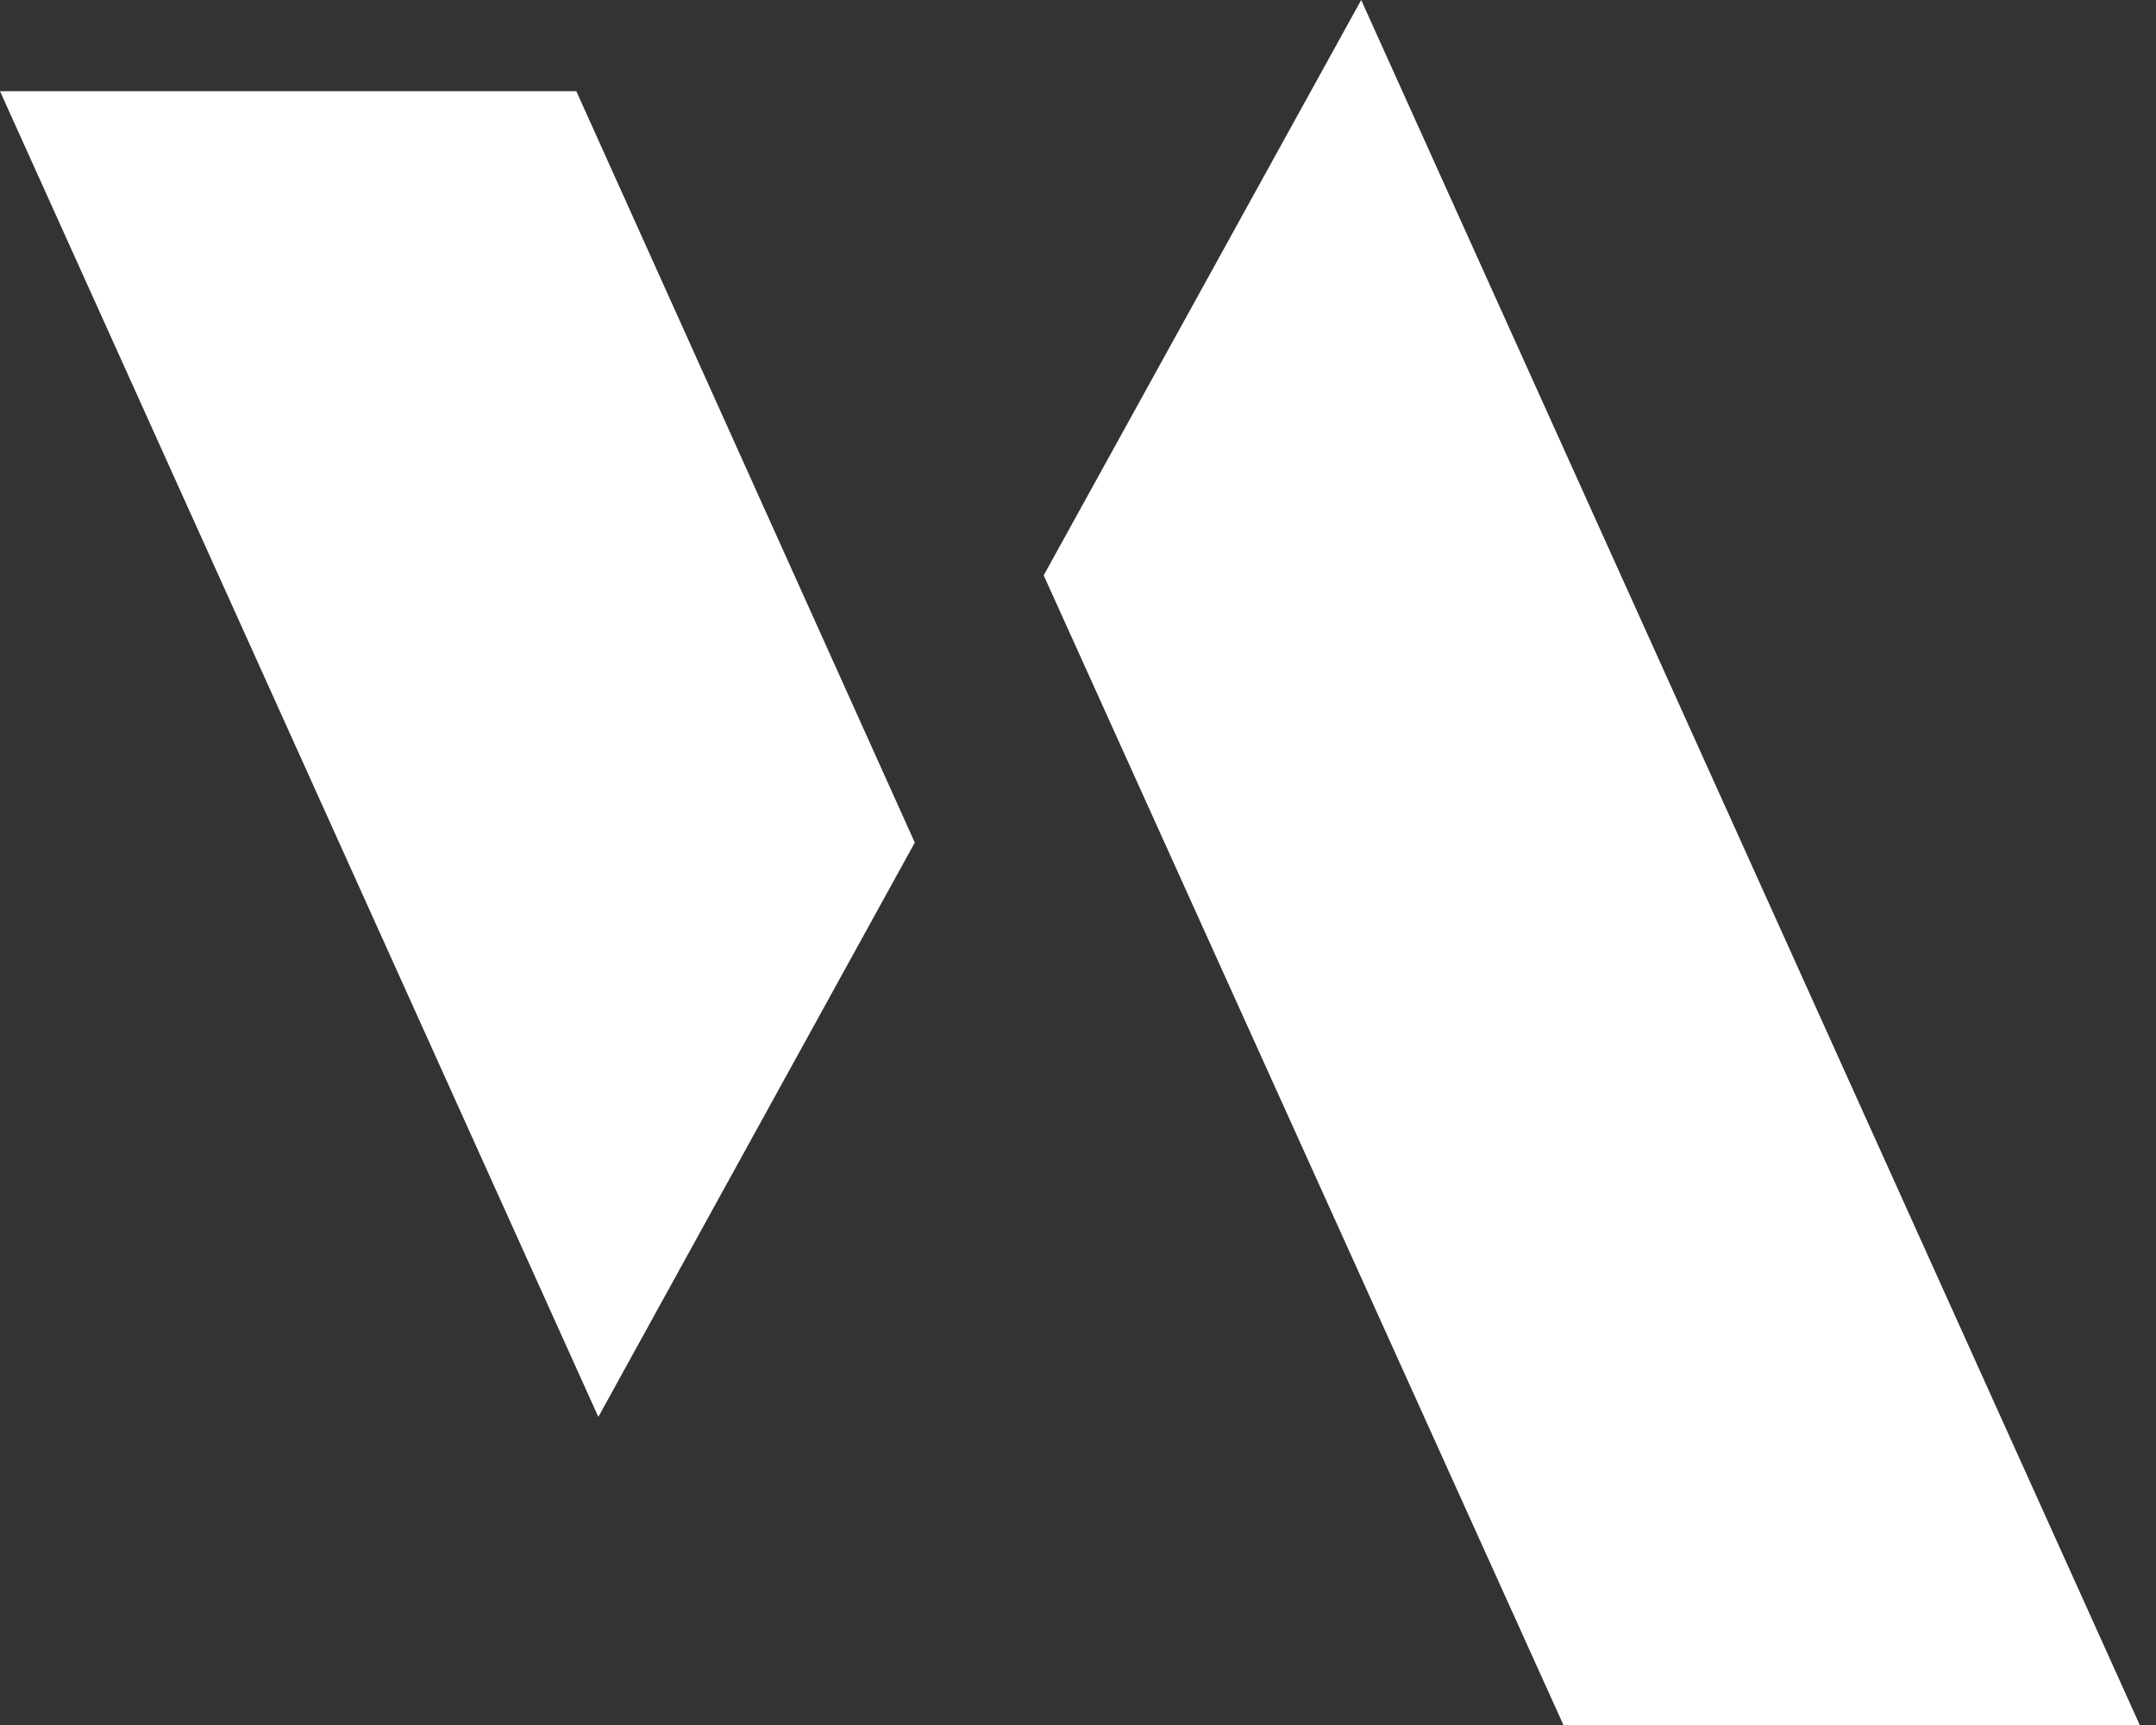
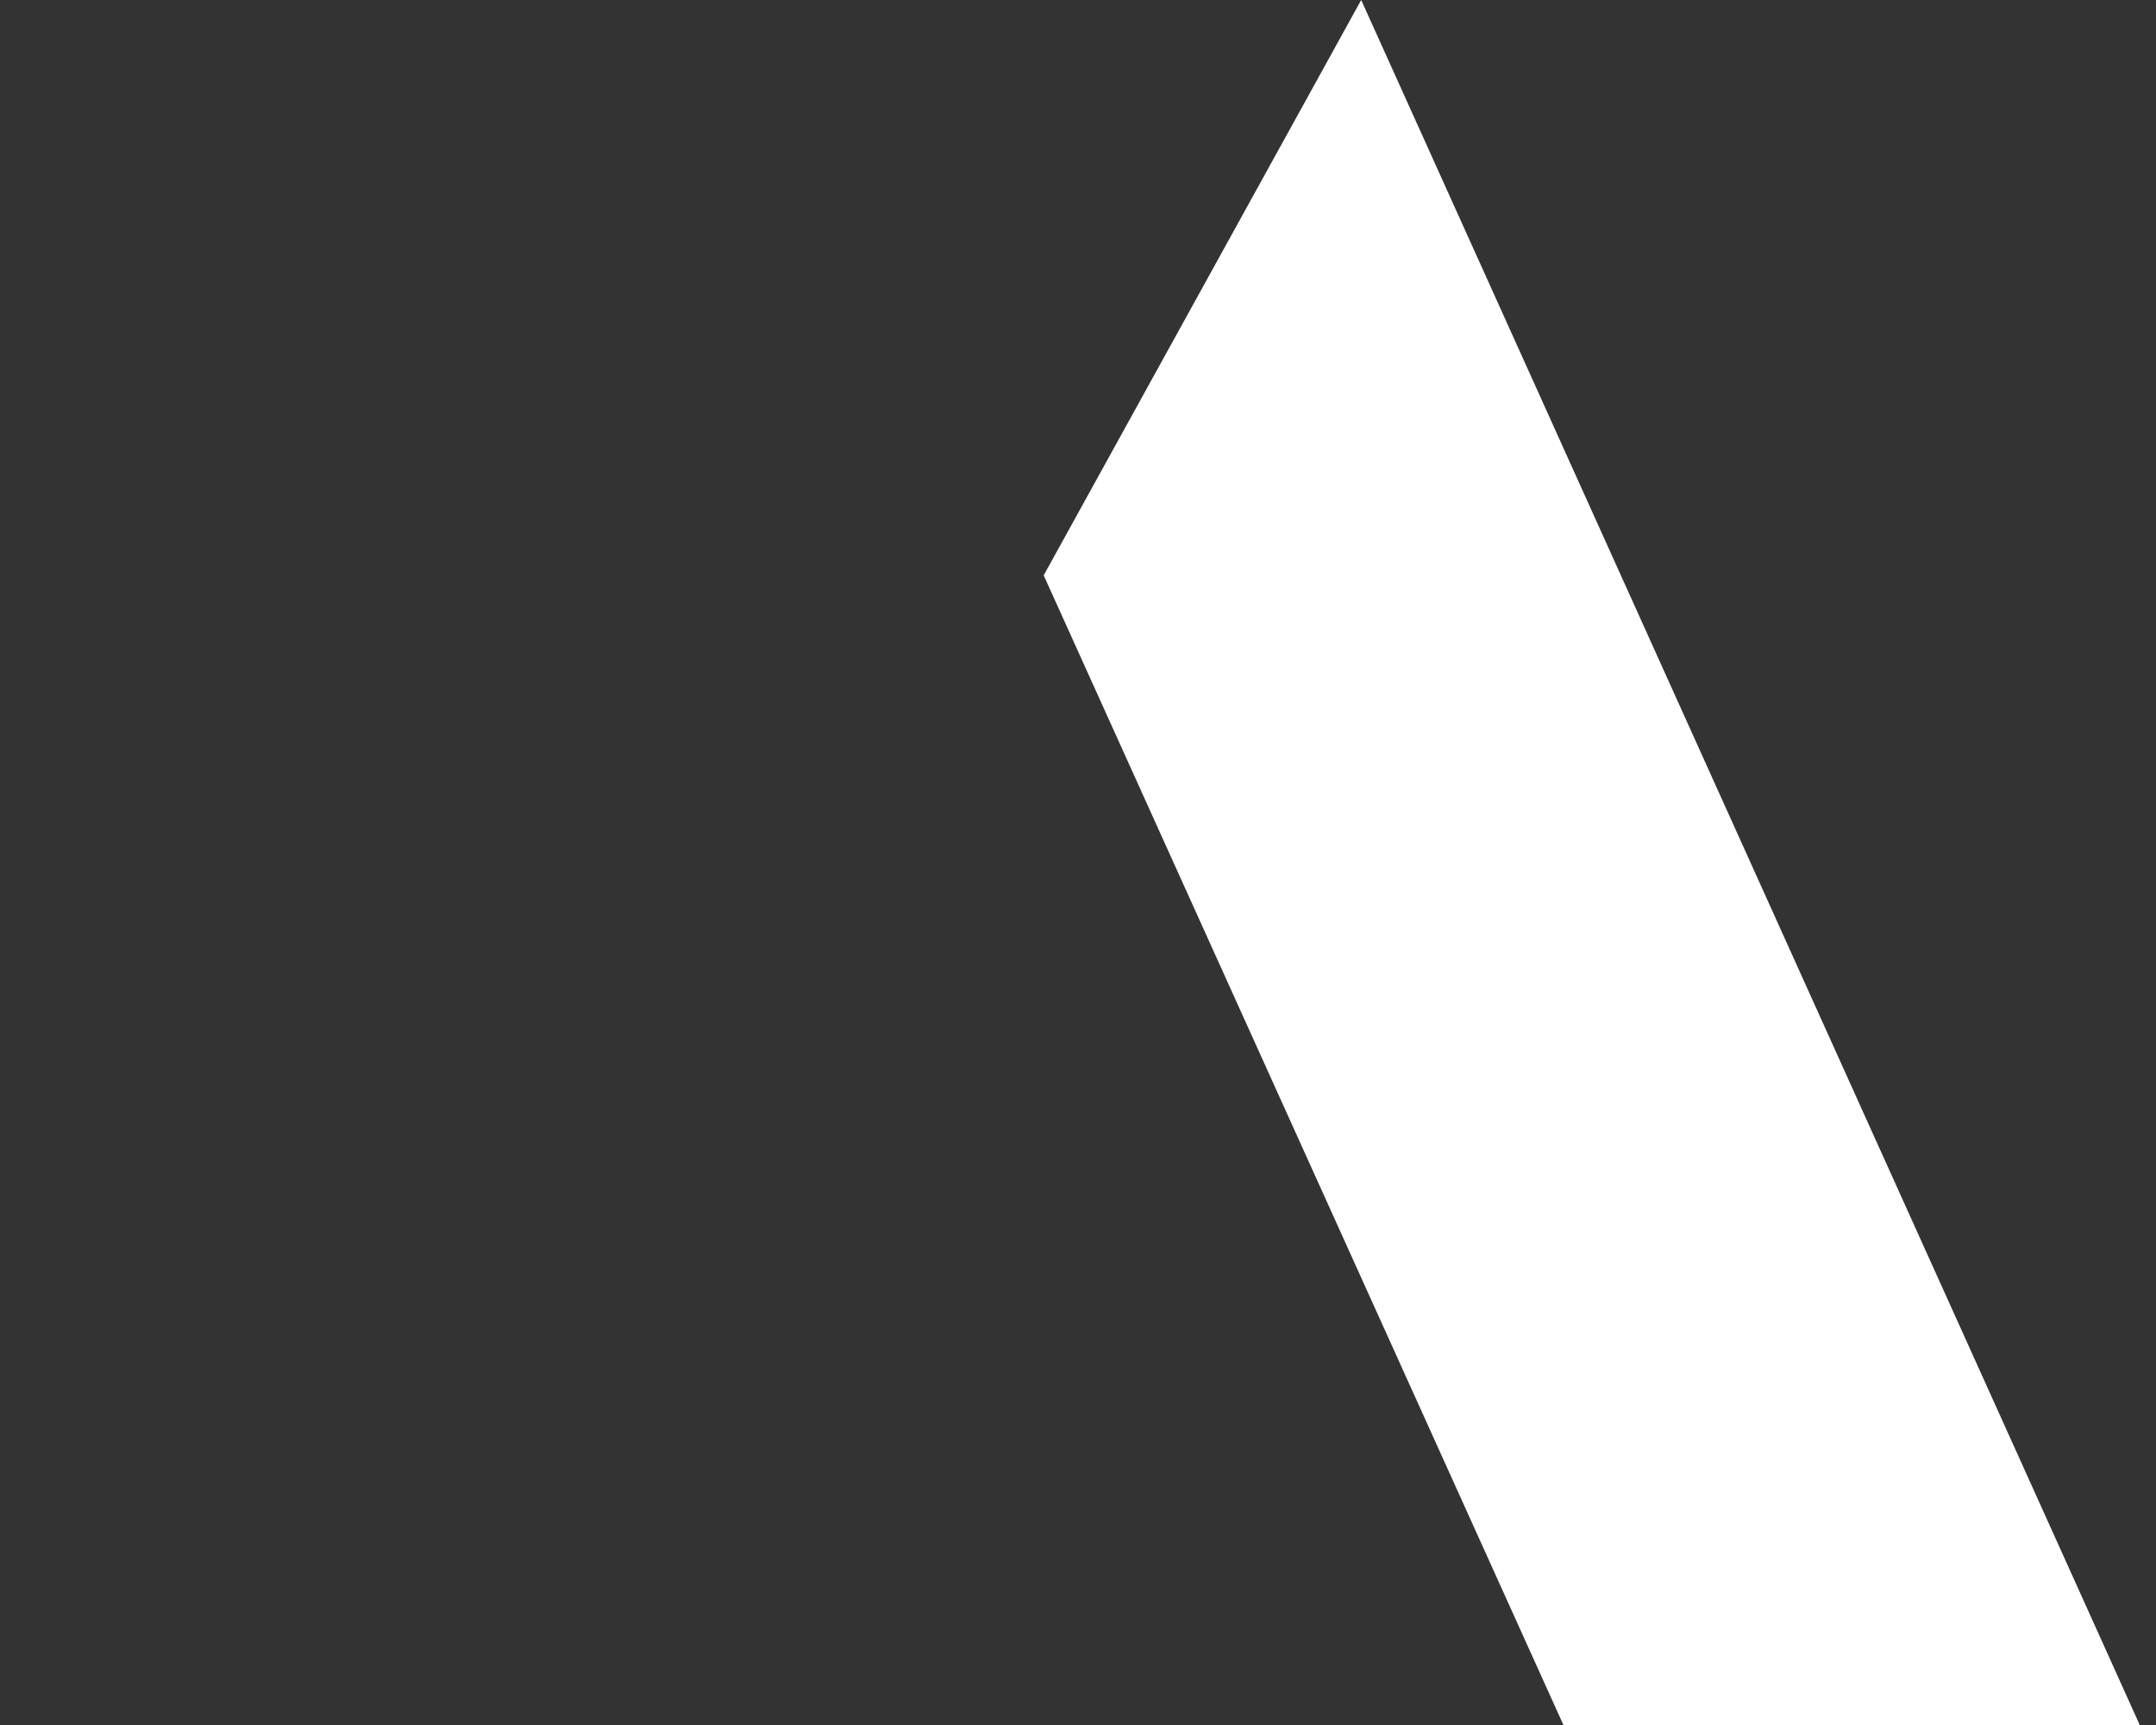
<svg xmlns="http://www.w3.org/2000/svg" width="80" height="64" viewBox="0 0 80 64" fill="none">
  <rect x="0" y="0" width="80" height="64" fill="#333333" stroke="none" />
  <g id="Group">
    <path id="Vector" d="M50.508 0L38.727 21.346L58.012 64H79.397L50.508 0Z" fill="white" />
-     <path id="Vector_2" d="M0 3.383L22.202 52.569L33.944 31.261L21.385 3.383H0Z" fill="white" />
  </g>
</svg>